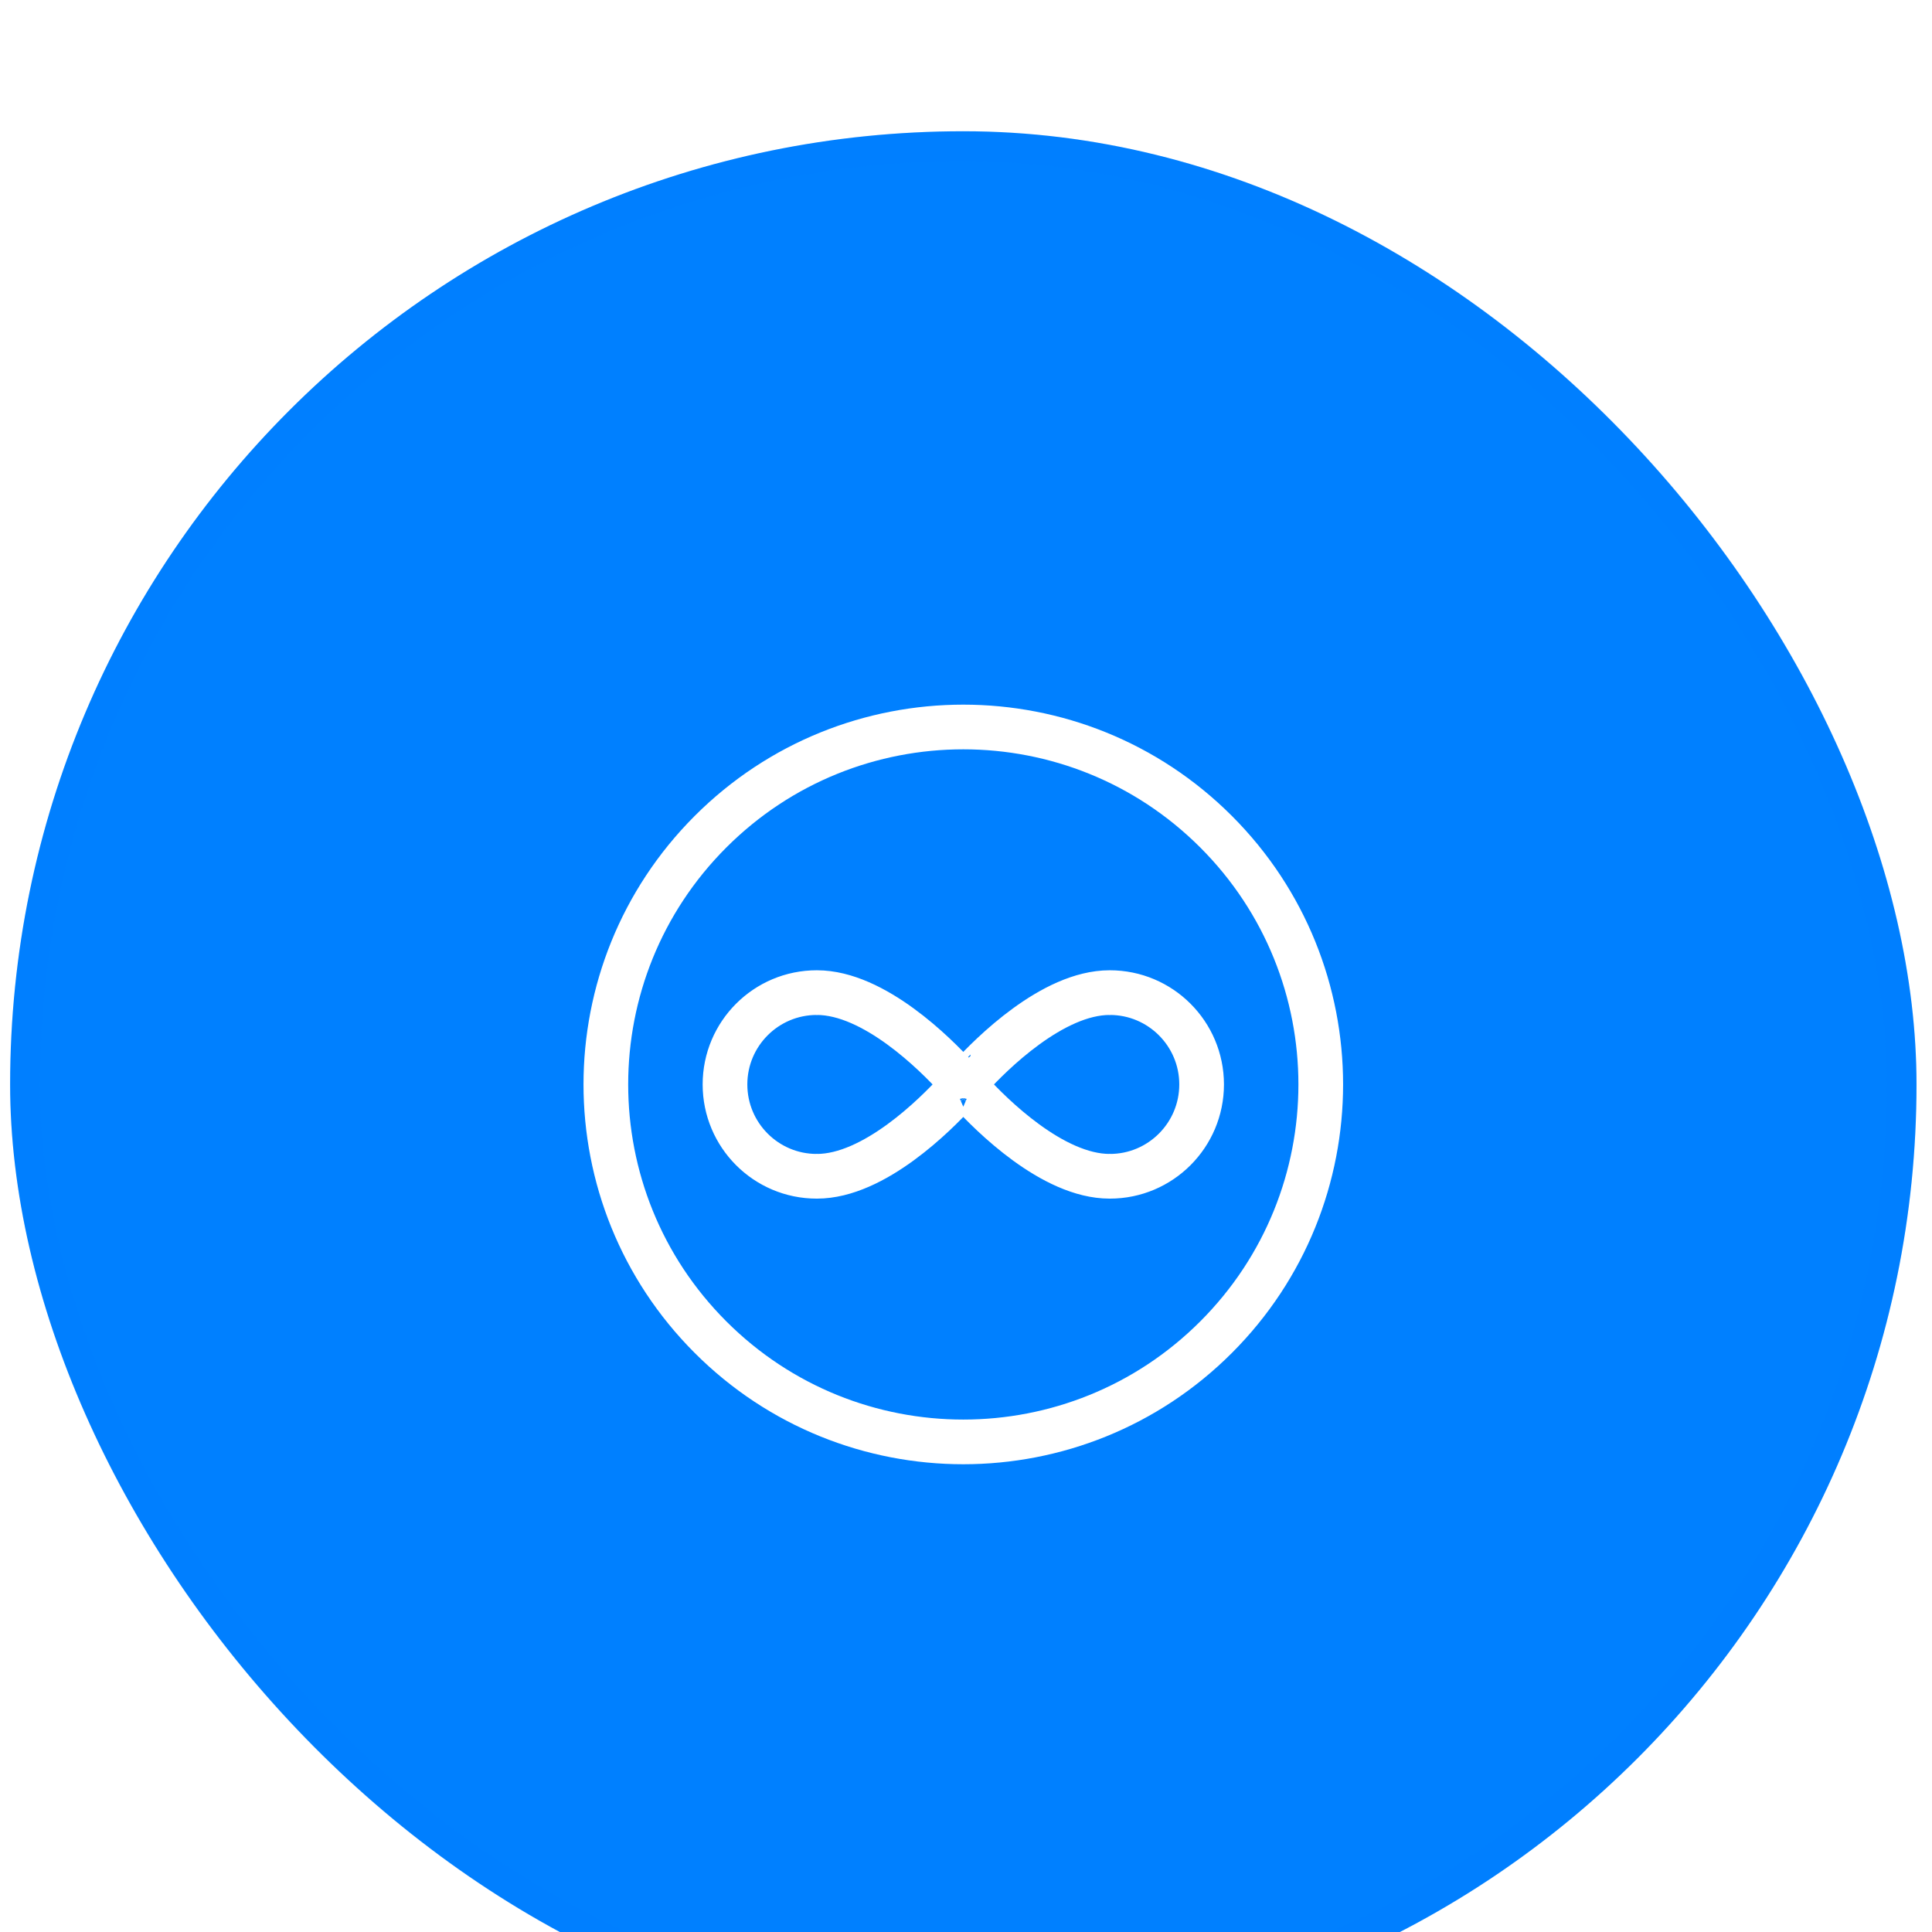
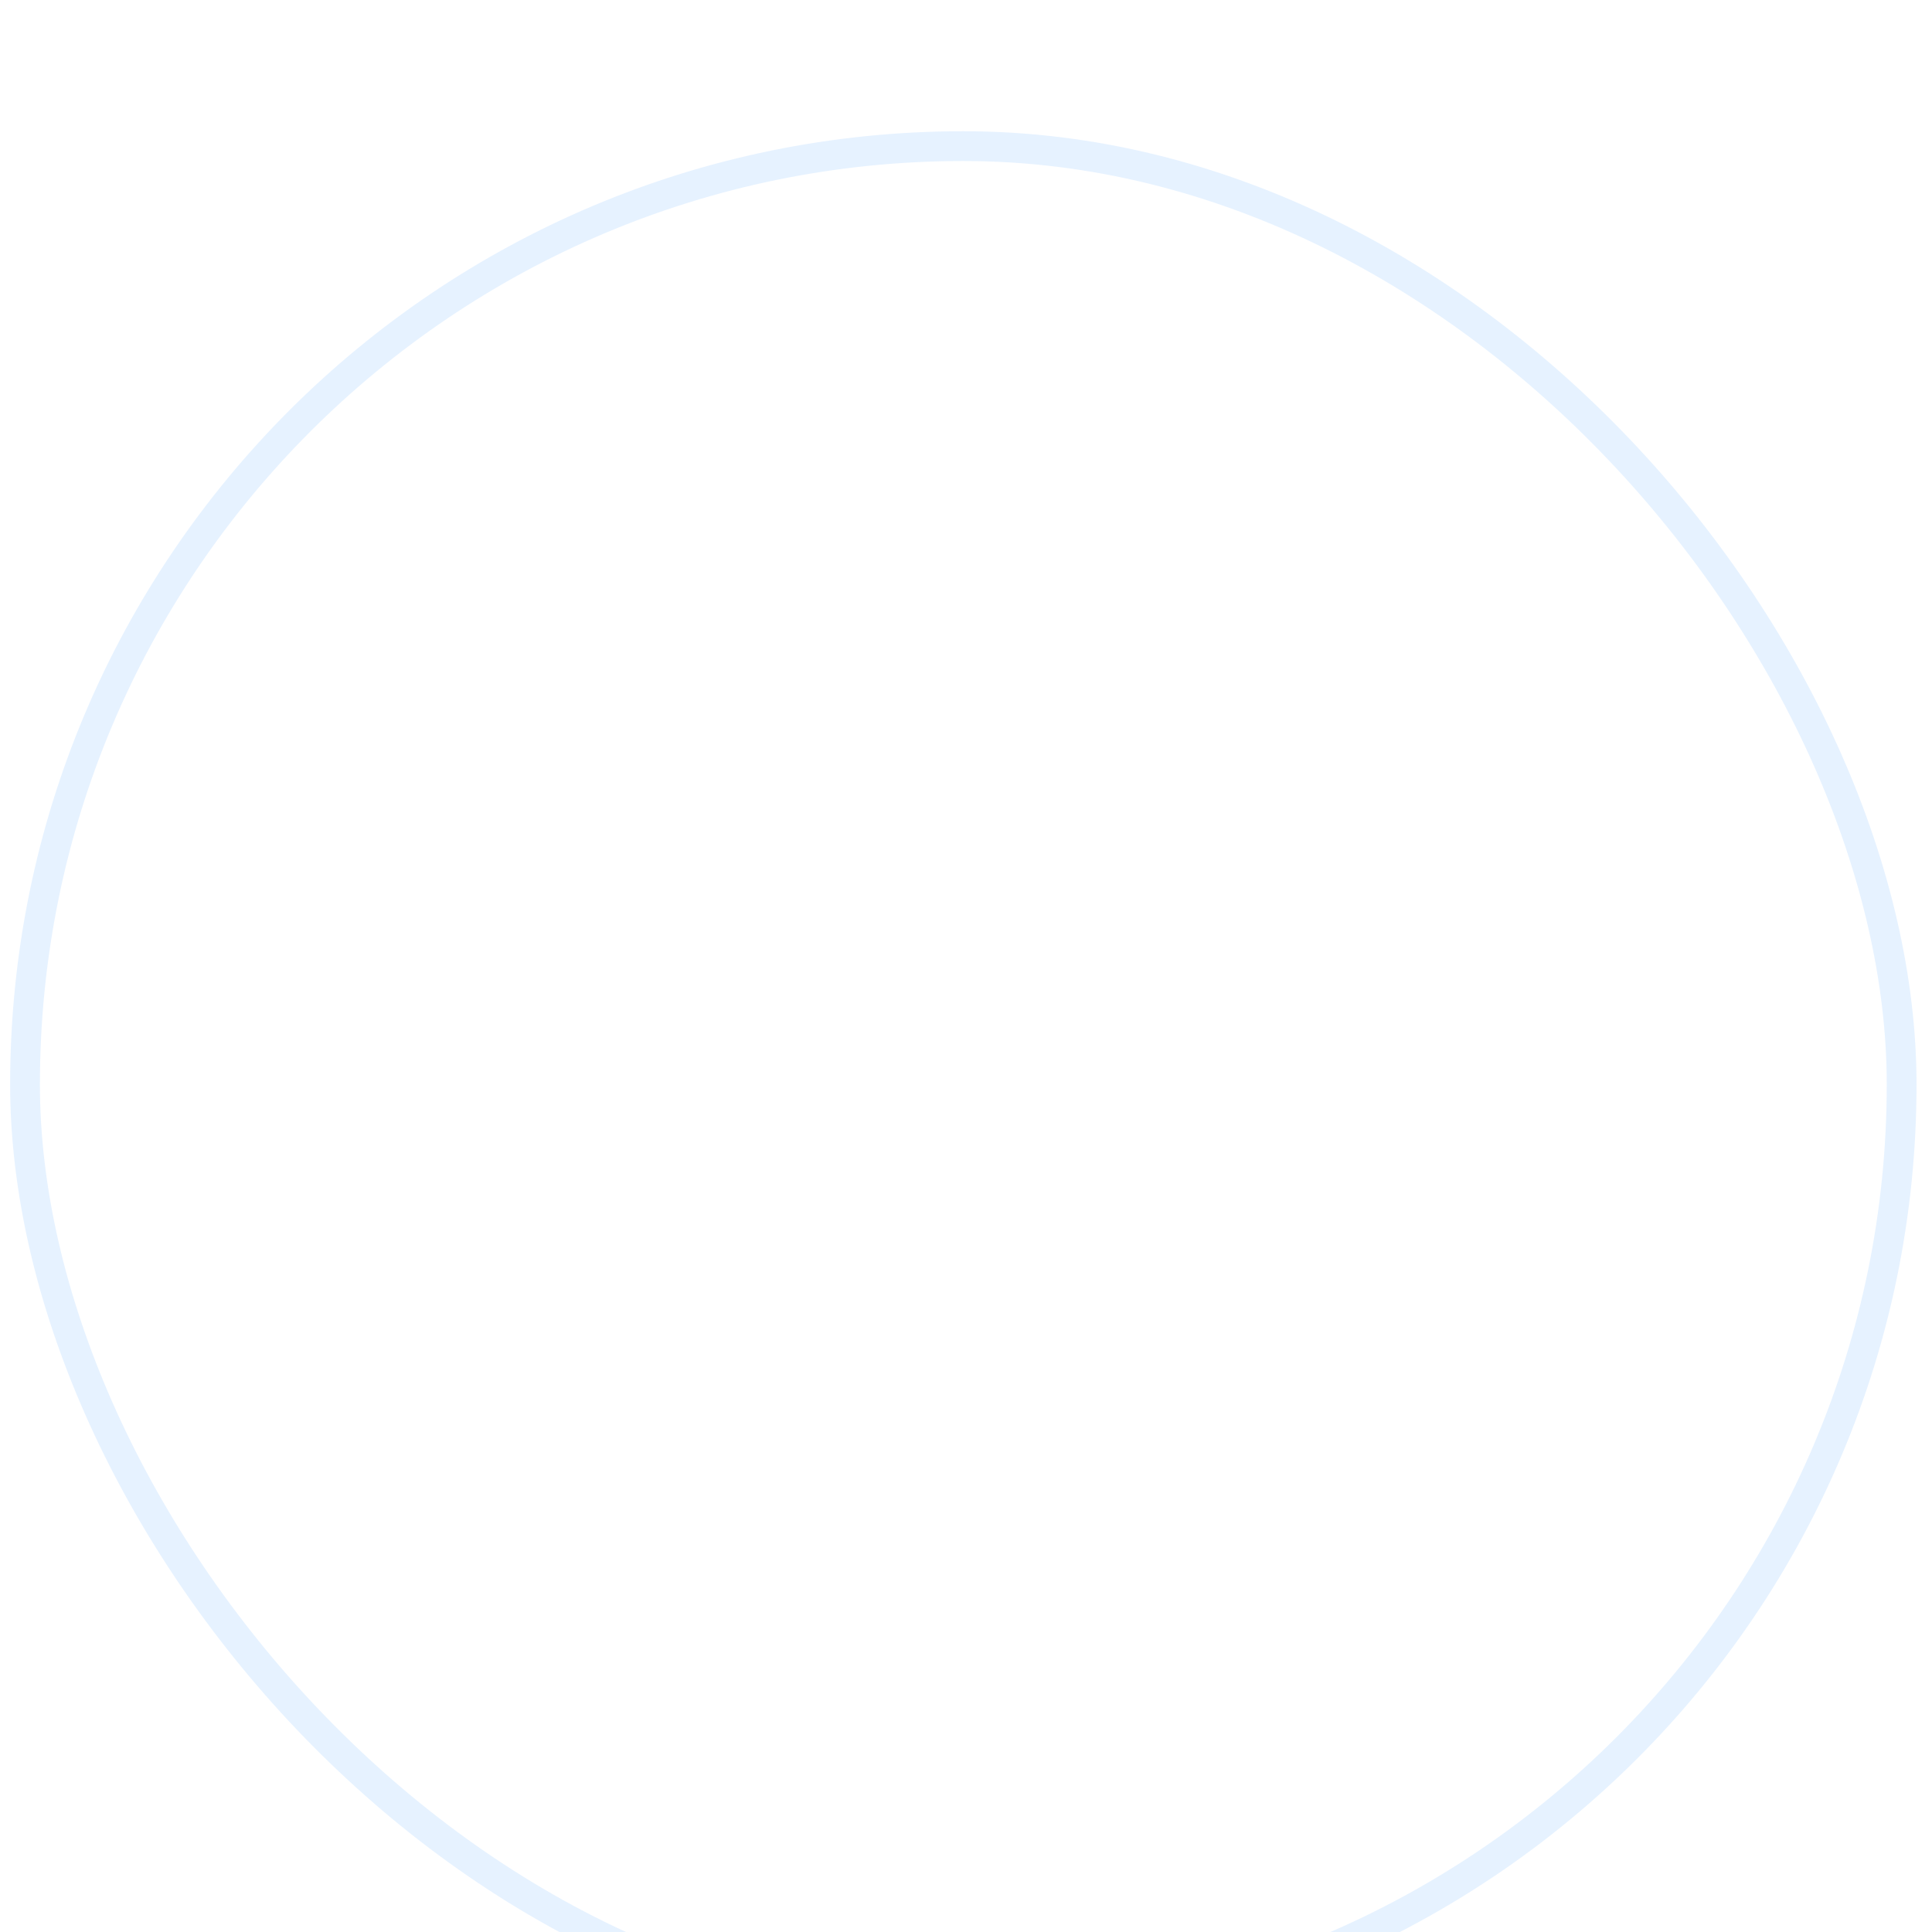
<svg xmlns="http://www.w3.org/2000/svg" width="63" height="63" viewBox="0 0 63 63" fill="none">
  <g filter="url(#filter0_i_379_6584)">
-     <rect x="0.33" y="0.395" width="62.165" height="62.165" rx="31.083" fill="#0080FF" />
    <rect x="0.816" y="0.88" width="61.194" height="61.194" rx="30.597" stroke="#0080FF" stroke-opacity="0.1" stroke-width="0.971" />
-     <path fill-rule="evenodd" clip-rule="evenodd" d="M31.177 31.725C30.516 32.449 28.505 34.472 26.64 34.472V34.469L26.634 34.472V34.472C24.981 34.473 23.641 33.131 23.641 31.477C23.641 29.824 24.981 28.482 26.635 28.483V28.483L26.641 28.486V28.483C28.506 28.483 30.518 30.505 31.178 31.23C31.177 31.23 31.411 31.477 31.411 31.477L31.177 31.725V31.725Z" stroke="white" stroke-width="1.457" stroke-linecap="round" stroke-linejoin="round" />
-     <path fill-rule="evenodd" clip-rule="evenodd" d="M31.646 31.725C32.307 32.449 34.318 34.472 36.183 34.472V34.469L36.19 34.472V34.472C37.842 34.473 39.183 33.131 39.183 31.477C39.183 29.824 37.842 28.482 36.188 28.483V28.483L36.182 28.486V28.483C34.317 28.483 32.306 30.505 31.645 31.23C31.646 31.23 31.412 31.477 31.412 31.477L31.646 31.725V31.725Z" stroke="white" stroke-width="1.457" stroke-linecap="round" stroke-linejoin="round" />
-     <path d="M39.654 23.235C44.206 27.787 44.206 35.168 39.654 39.719C35.102 44.272 27.722 44.272 23.17 39.719C18.618 35.168 18.618 27.787 23.17 23.235C27.722 18.683 35.102 18.683 39.654 23.235" stroke="white" stroke-width="1.457" stroke-linecap="round" stroke-linejoin="round" />
  </g>
  <defs>
    <filter id="filter0_i_379_6584" x="0.33" y="0.395" width="62.165" height="66.051" filterUnits="userSpaceOnUse" color-interpolation-filters="sRGB">
      <feFlood flood-opacity="0" result="BackgroundImageFix" />
      <feBlend mode="normal" in="SourceGraphic" in2="BackgroundImageFix" result="shape" />
      <feColorMatrix in="SourceAlpha" type="matrix" values="0 0 0 0 0 0 0 0 0 0 0 0 0 0 0 0 0 0 127 0" result="hardAlpha" />
      <feOffset dy="3.885" />
      <feGaussianBlur stdDeviation="5.828" />
      <feComposite in2="hardAlpha" operator="arithmetic" k2="-1" k3="1" />
      <feColorMatrix type="matrix" values="0 0 0 0 1 0 0 0 0 1 0 0 0 0 1 0 0 0 0.5 0" />
      <feBlend mode="normal" in2="shape" result="effect1_innerShadow_379_6584" />
    </filter>
  </defs>
</svg>